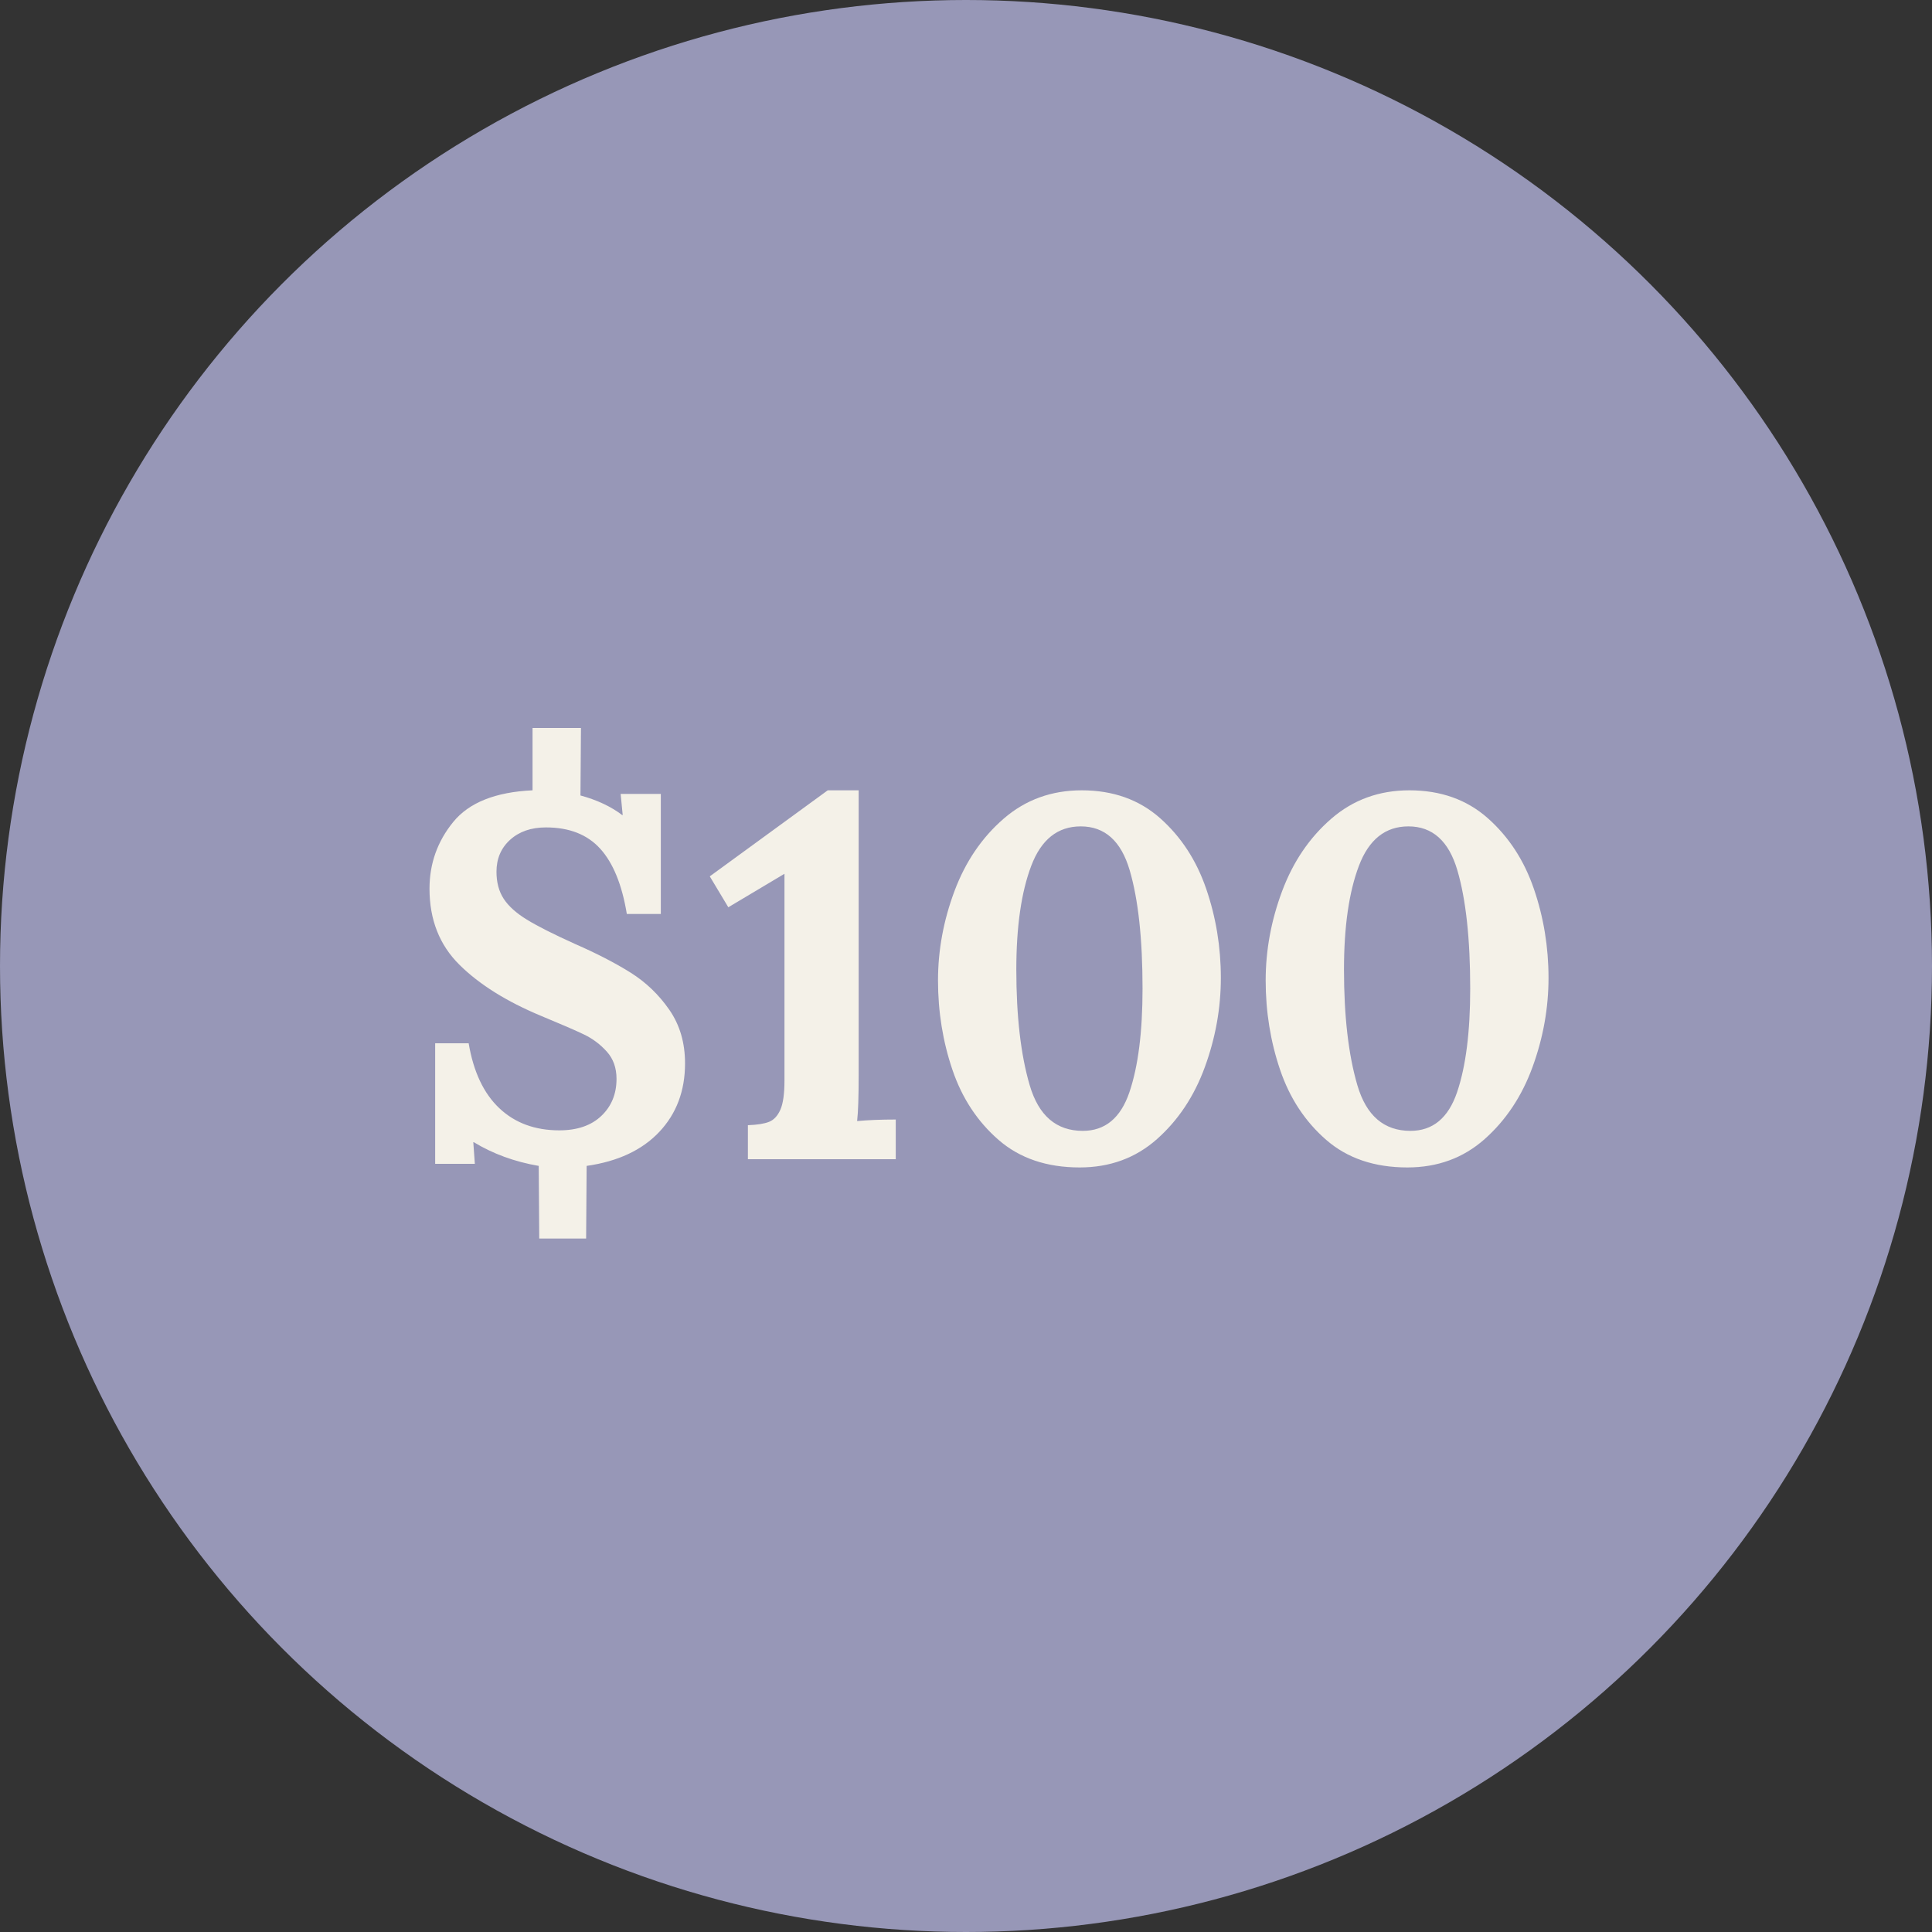
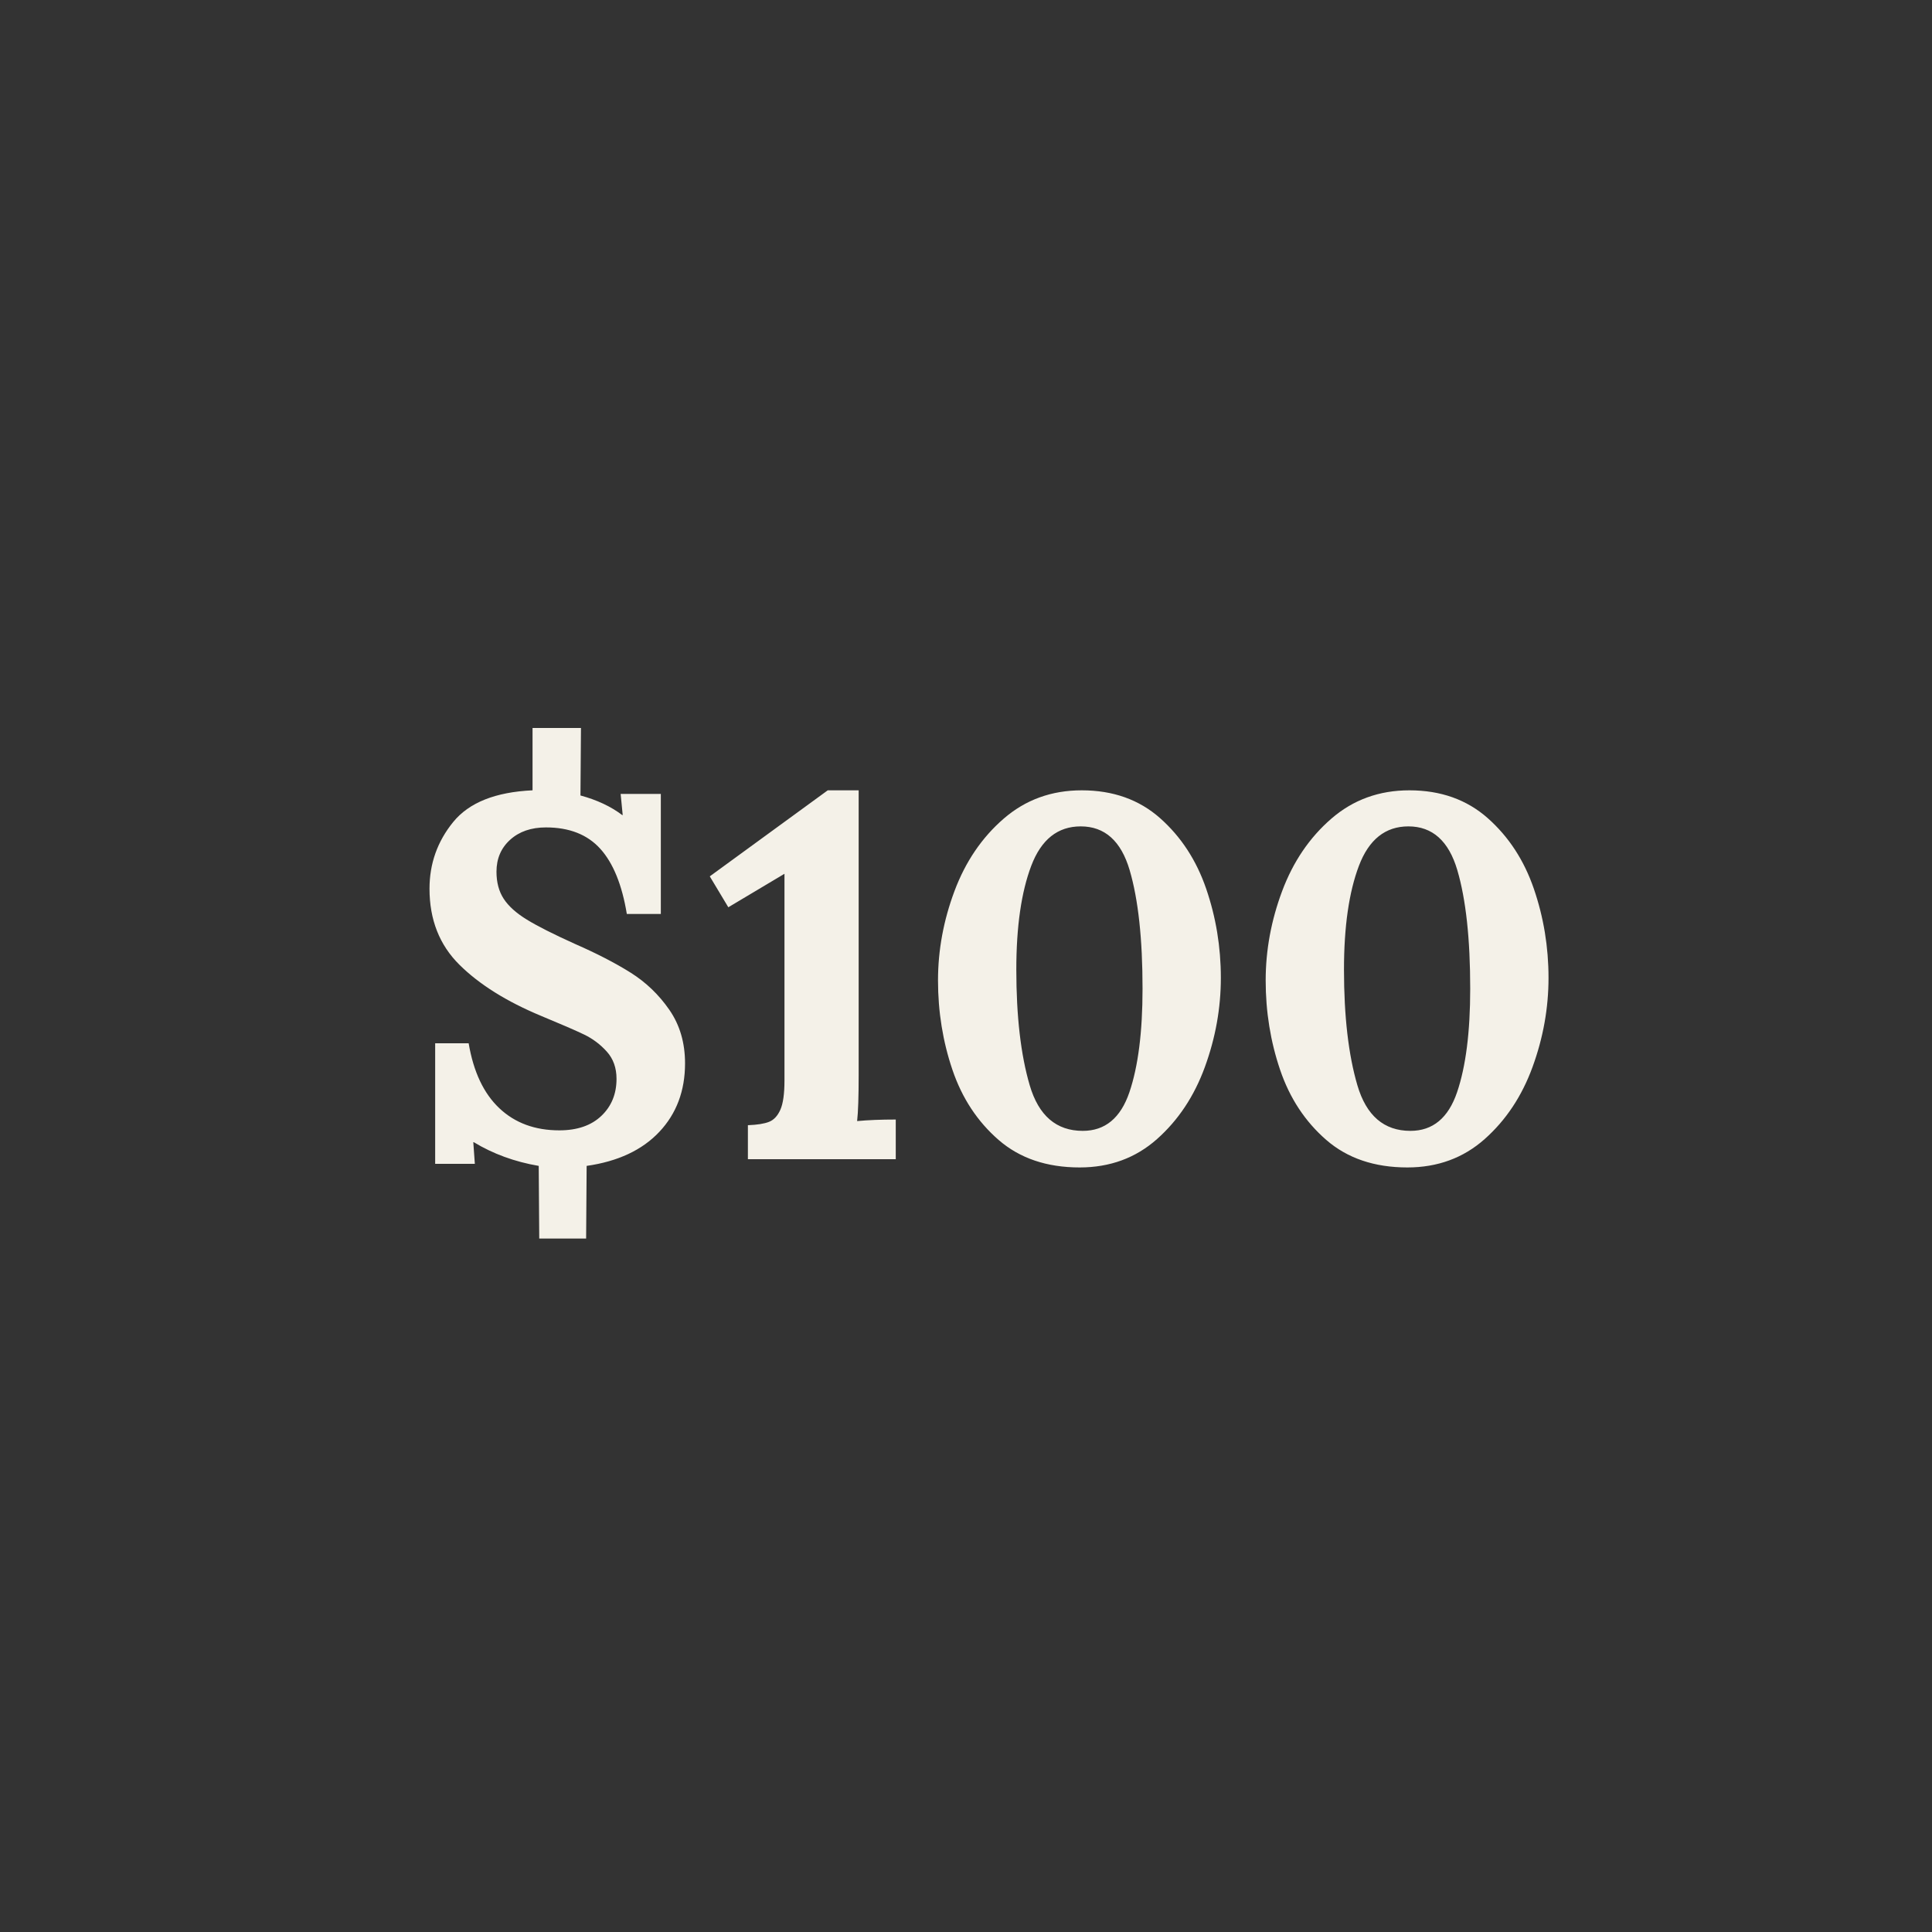
<svg xmlns="http://www.w3.org/2000/svg" width="45px" height="45px" viewBox="0 0 45 45" version="1.1">
  <rect x="0" y="0" width="45" height="45" fill="#333333" stroke="none" />
  <title>100</title>
  <desc>Created with Sketch.</desc>
  <g id="Web-Pages" stroke="none" stroke-width="1" fill="none" fill-rule="evenodd">
    <g id="100">
-       <circle id="Oval" fill="#9797B7" cx="22.5" cy="22.5" r="22.5" />
      <path d="M12.548,27.156 C11.988,27.06 11.484,26.876 11.036,26.604 L11.024,26.604 L11.06,27.108 L10.136,27.108 L10.136,24.3 L10.916,24.3 C11.028,24.964 11.266,25.468 11.63,25.812 C11.994,26.156 12.46,26.328 13.028,26.328 C13.444,26.328 13.77,26.216 14.006,25.992 C14.242,25.768 14.36,25.48 14.36,25.128 C14.36,24.872 14.284,24.66 14.132,24.492 C13.98,24.324 13.804,24.192 13.604,24.096 C13.404,24 13.072,23.856 12.608,23.664 C11.8,23.328 11.164,22.93 10.7,22.47 C10.236,22.01 10.004,21.42 10.004,20.7 C10.004,20.116 10.188,19.598 10.556,19.146 C10.924,18.694 11.54,18.448 12.404,18.408 L12.404,16.956 L13.532,16.956 L13.52,18.528 C13.904,18.632 14.228,18.784 14.492,18.984 L14.504,18.984 L14.456,18.492 L15.392,18.492 L15.392,21.288 L14.6,21.288 C14.488,20.608 14.282,20.102 13.982,19.77 C13.682,19.438 13.26,19.272 12.716,19.272 C12.372,19.272 12.094,19.368 11.882,19.56 C11.67,19.752 11.564,20 11.564,20.304 C11.564,20.552 11.62,20.762 11.732,20.934 C11.844,21.106 12.024,21.268 12.272,21.42 C12.52,21.572 12.892,21.76 13.388,21.984 C13.9,22.208 14.334,22.432 14.69,22.656 C15.046,22.88 15.346,23.168 15.59,23.52 C15.834,23.872 15.956,24.288 15.956,24.768 C15.956,25.408 15.756,25.94 15.356,26.364 C14.956,26.788 14.392,27.052 13.664,27.156 L13.652,28.848 L12.56,28.848 L12.548,27.156 Z M17.42,26.208 C17.636,26.2 17.8,26.174 17.912,26.13 C18.024,26.086 18.112,25.992 18.176,25.848 C18.24,25.704 18.272,25.476 18.272,25.164 L18.272,20.352 L16.964,21.132 L16.532,20.412 L19.28,18.408 L20,18.408 L20,25.032 C20,25.544 19.988,25.904 19.964,26.112 C20.22,26.088 20.52,26.076 20.864,26.076 L20.864,27 L17.42,27 L17.42,26.208 Z M25.148,27.192 C24.38,27.192 23.75,26.978 23.258,26.55 C22.766,26.122 22.408,25.578 22.184,24.918 C21.96,24.258 21.848,23.564 21.848,22.836 C21.848,22.132 21.976,21.438 22.232,20.754 C22.488,20.07 22.87,19.508 23.378,19.068 C23.886,18.628 24.492,18.408 25.196,18.408 C25.924,18.408 26.532,18.624 27.02,19.056 C27.508,19.488 27.866,20.036 28.094,20.7 C28.322,21.364 28.436,22.056 28.436,22.776 C28.436,23.48 28.312,24.172 28.064,24.852 C27.816,25.532 27.444,26.092 26.948,26.532 C26.452,26.972 25.852,27.192 25.148,27.192 Z M25.22,26.34 C25.74,26.34 26.102,26.04 26.306,25.44 C26.51,24.84 26.612,24.036 26.612,23.028 C26.612,21.868 26.512,20.948 26.312,20.268 C26.112,19.588 25.732,19.248 25.172,19.248 C24.636,19.248 24.252,19.554 24.02,20.166 C23.788,20.778 23.672,21.584 23.672,22.584 C23.672,23.672 23.776,24.57 23.984,25.278 C24.192,25.986 24.604,26.34 25.22,26.34 Z M32.78,27.192 C32.012,27.192 31.382,26.978 30.89,26.55 C30.398,26.122 30.04,25.578 29.816,24.918 C29.592,24.258 29.48,23.564 29.48,22.836 C29.48,22.132 29.608,21.438 29.864,20.754 C30.12,20.07 30.502,19.508 31.01,19.068 C31.518,18.628 32.124,18.408 32.828,18.408 C33.556,18.408 34.164,18.624 34.652,19.056 C35.14,19.488 35.498,20.036 35.726,20.7 C35.954,21.364 36.068,22.056 36.068,22.776 C36.068,23.48 35.944,24.172 35.696,24.852 C35.448,25.532 35.076,26.092 34.58,26.532 C34.084,26.972 33.484,27.192 32.78,27.192 Z M32.852,26.34 C33.372,26.34 33.734,26.04 33.938,25.44 C34.142,24.84 34.244,24.036 34.244,23.028 C34.244,21.868 34.144,20.948 33.944,20.268 C33.744,19.588 33.364,19.248 32.804,19.248 C32.268,19.248 31.884,19.554 31.652,20.166 C31.42,20.778 31.304,21.584 31.304,22.584 C31.304,23.672 31.408,24.57 31.616,25.278 C31.824,25.986 32.236,26.34 32.852,26.34 Z" id="$100" fill="#F4F1E8" fill-rule="nonzero" />
    </g>
  </g>
</svg>